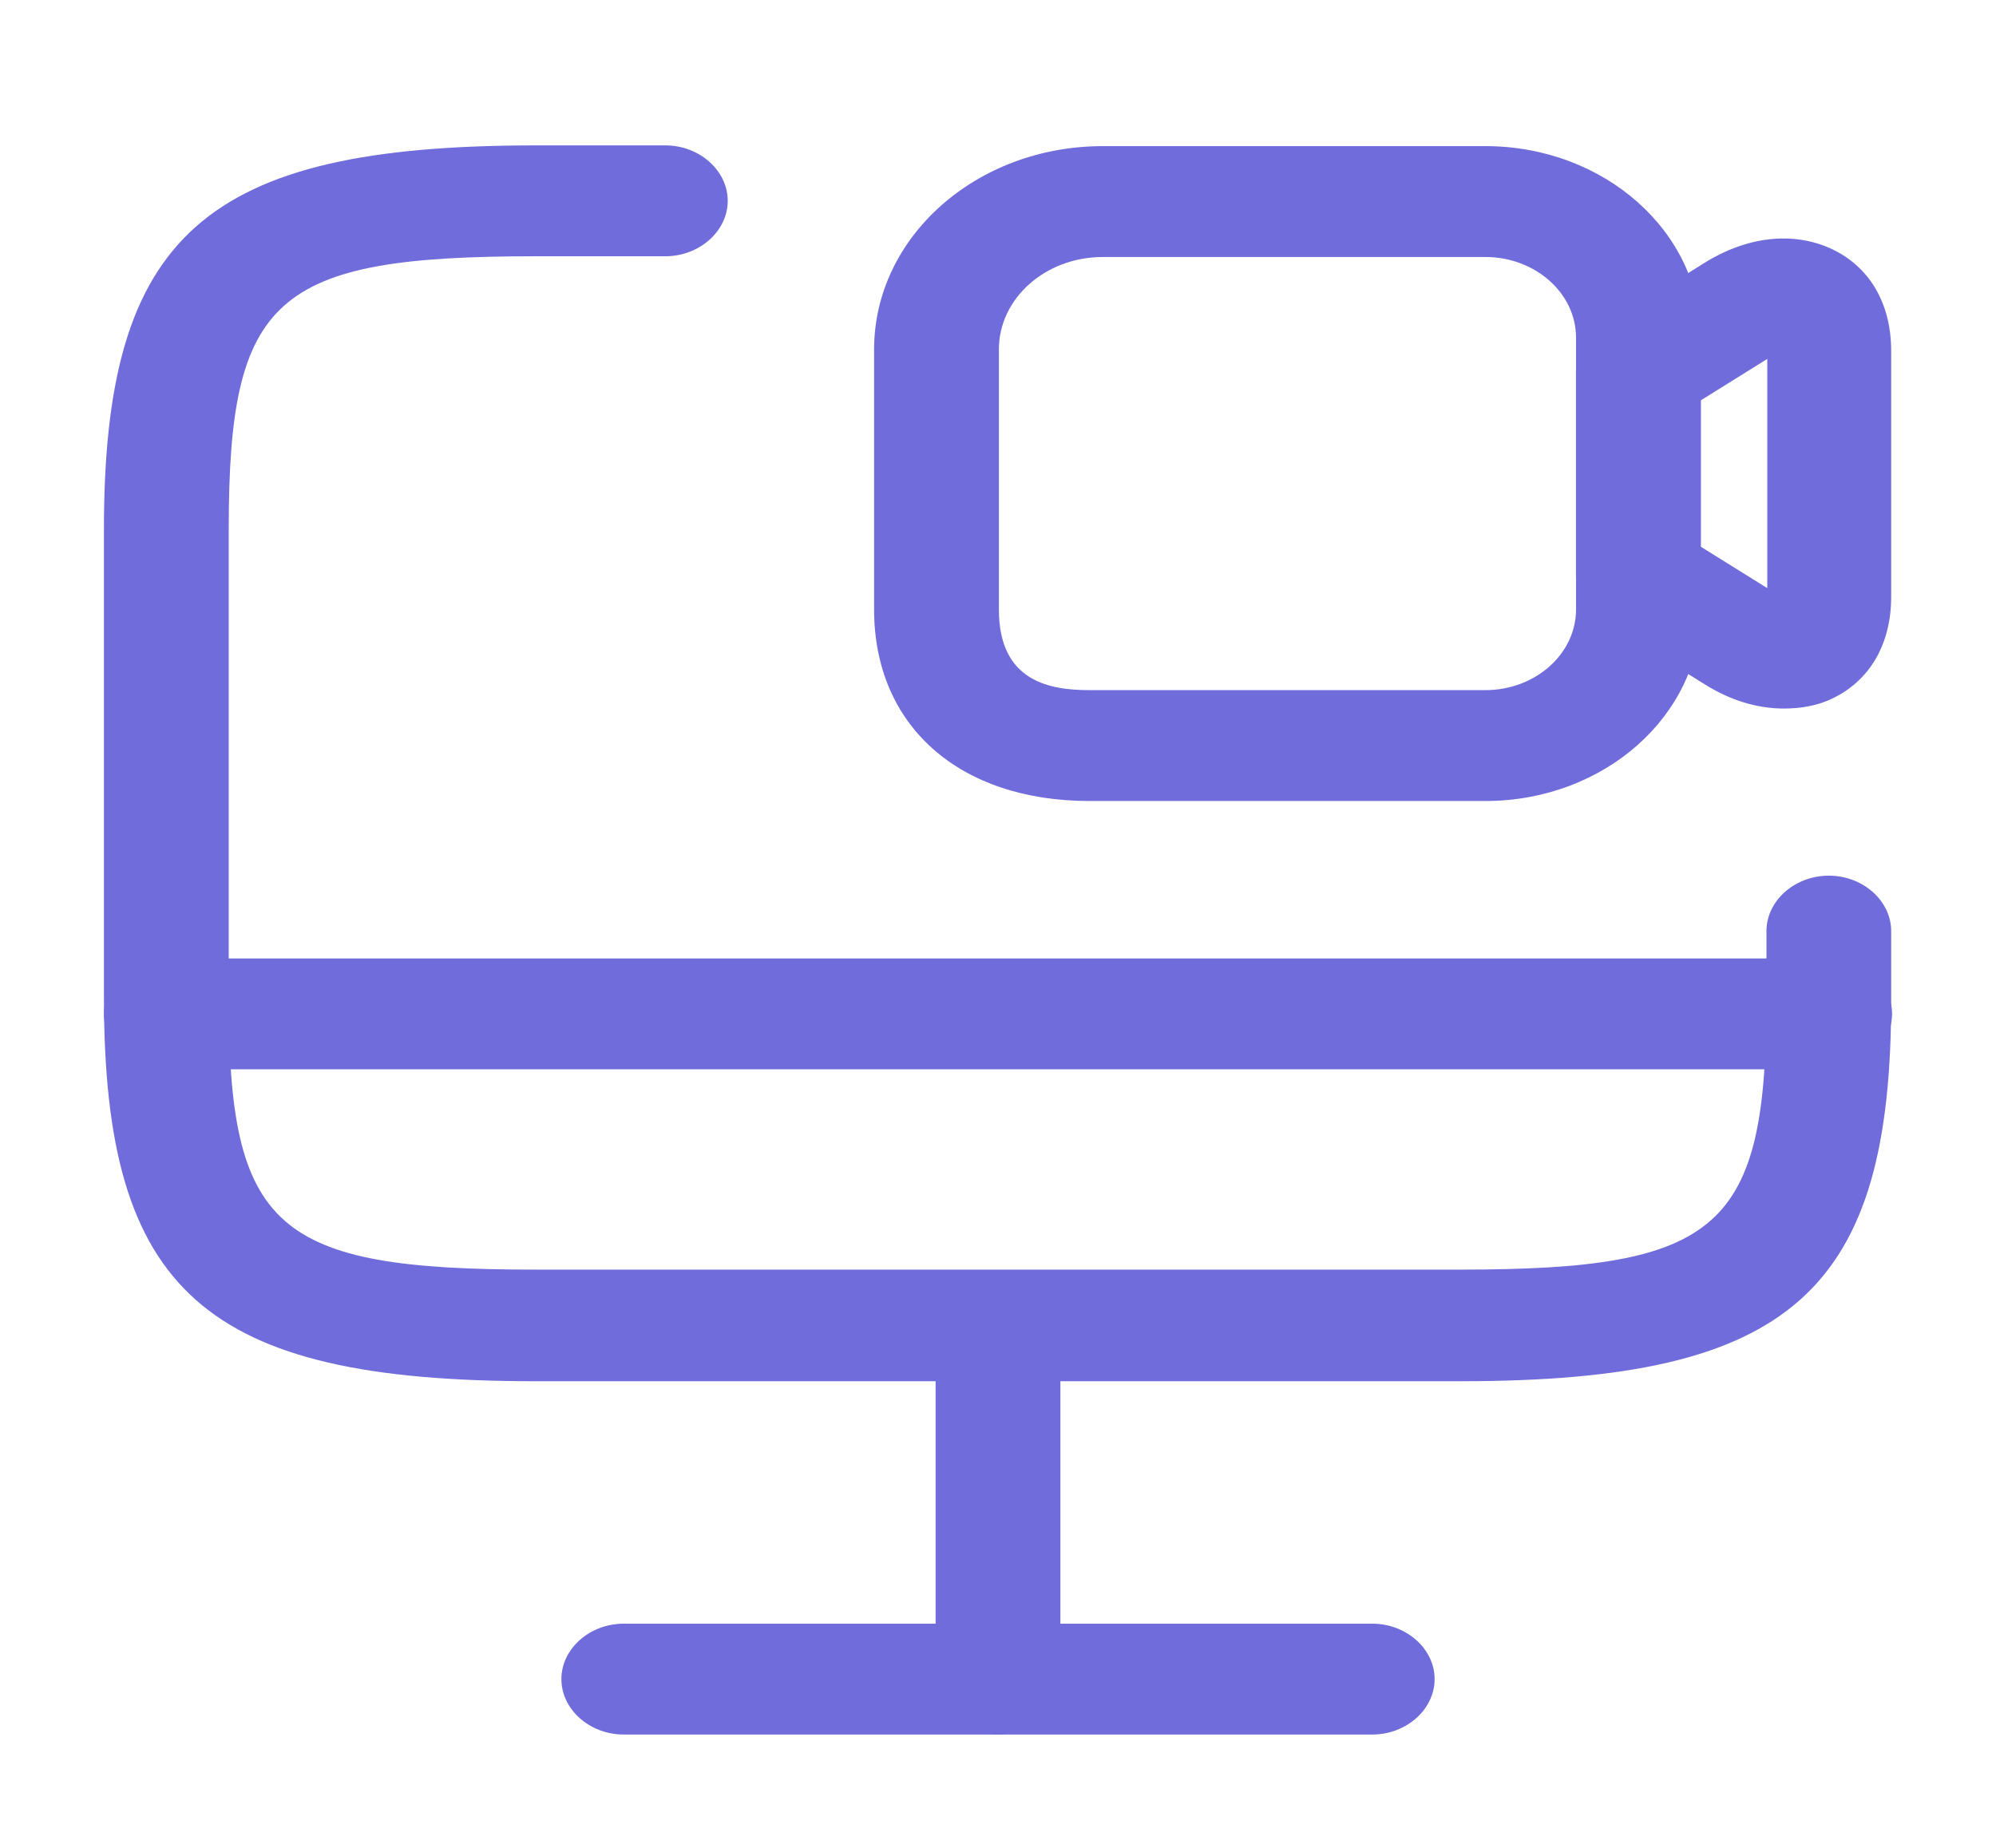
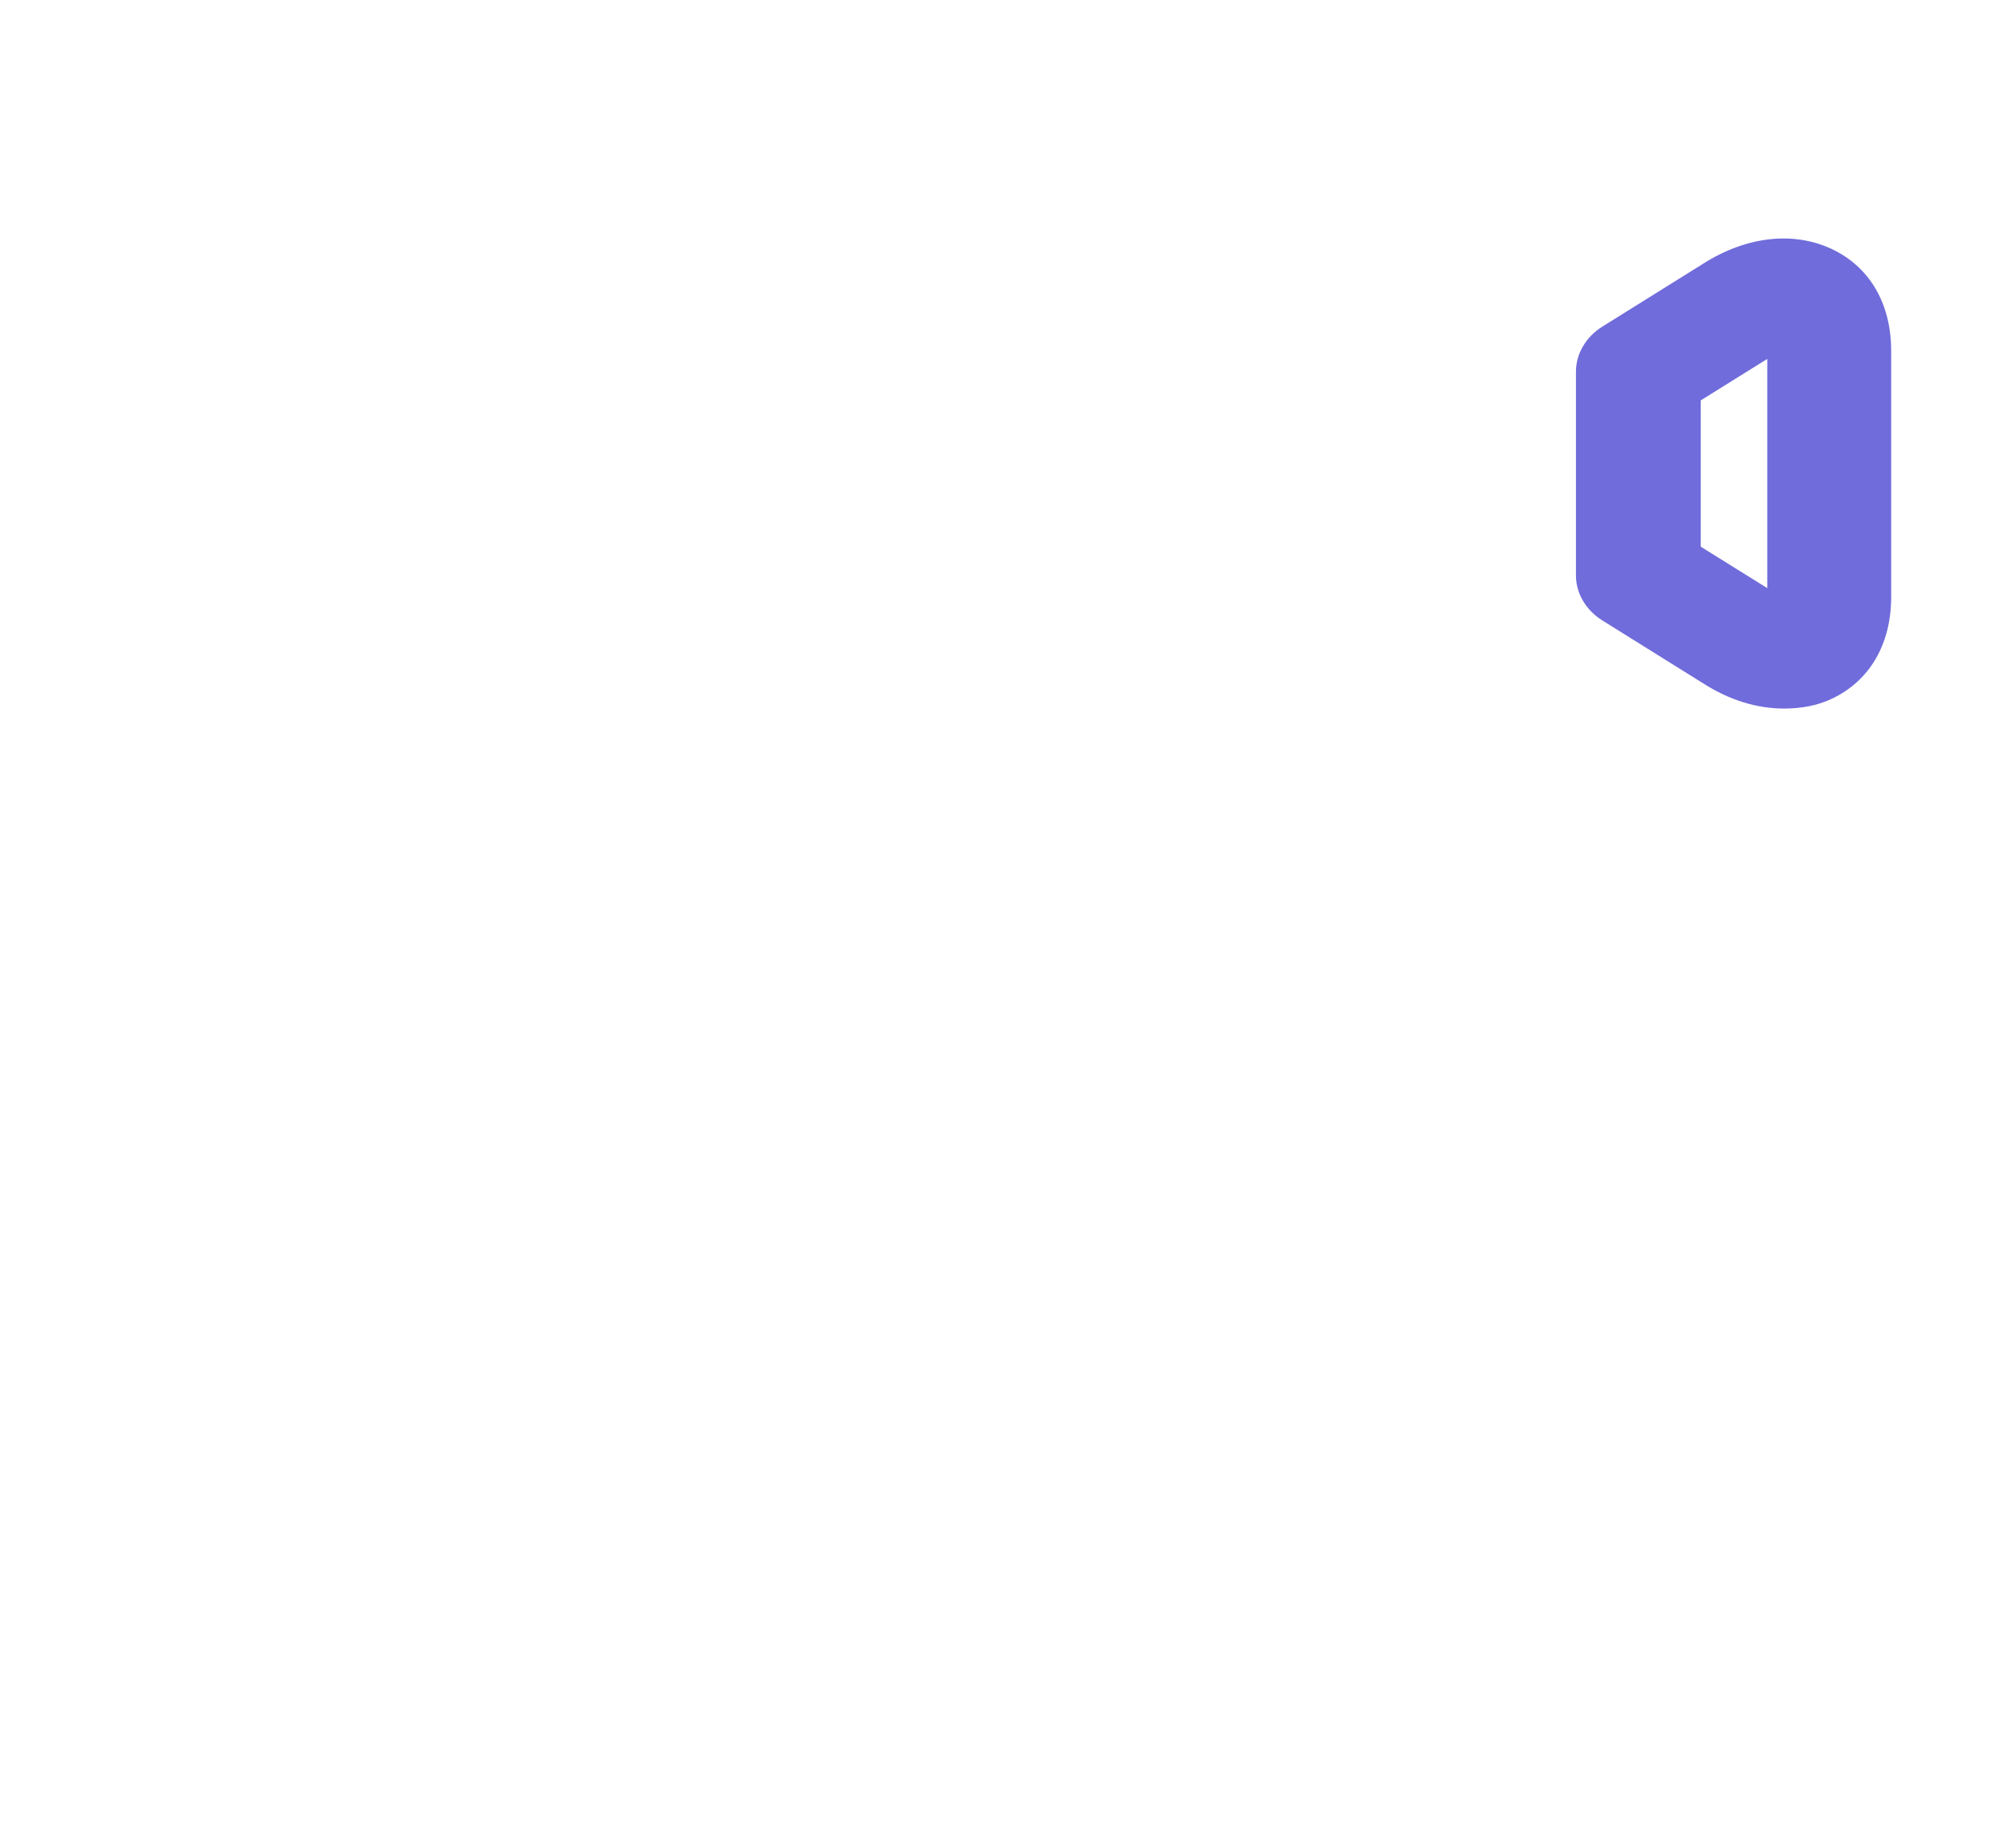
<svg xmlns="http://www.w3.org/2000/svg" width="27" height="25" viewBox="0 0 27 25" fill="none">
-   <path d="M19.755 18.687H7.245C2.768 18.687 1.406 17.477 1.406 13.497V7.157C1.406 3.177 2.768 1.967 7.245 1.967H9C9.461 1.967 9.844 2.307 9.844 2.717C9.844 3.127 9.461 3.467 9 3.467H7.245C3.712 3.467 3.094 4.017 3.094 7.157V13.487C3.094 16.627 3.712 17.177 7.245 17.177H19.744C23.276 17.177 23.895 16.627 23.895 13.487V12.597C23.895 12.187 24.277 11.847 24.739 11.847C25.2 11.847 25.582 12.187 25.582 12.597V13.487C25.594 17.477 24.233 18.687 19.755 18.687Z" fill="#706CDB" />
-   <path d="M13.5 23.467C13.039 23.467 12.656 23.127 12.656 22.717V17.937C12.656 17.527 13.039 17.187 13.5 17.187C13.961 17.187 14.344 17.527 14.344 17.937V22.717C14.344 23.127 13.961 23.467 13.5 23.467Z" fill="#706CDB" />
-   <path d="M24.75 14.467H2.25C1.789 14.467 1.406 14.127 1.406 13.717C1.406 13.307 1.789 12.967 2.25 12.967H24.75C25.211 12.967 25.594 13.307 25.594 13.717C25.594 14.127 25.211 14.467 24.75 14.467Z" fill="#706CDB" />
-   <path d="M18.562 23.467H8.438C7.976 23.467 7.594 23.127 7.594 22.717C7.594 22.307 7.976 21.967 8.438 21.967H18.562C19.024 21.967 19.406 22.307 19.406 22.717C19.406 23.127 19.024 23.467 18.562 23.467Z" fill="#706CDB" />
-   <path d="M20.093 10.837H14.738C12.972 10.837 11.824 9.817 11.824 8.247V4.727C11.824 3.207 13.208 1.977 14.918 1.977H20.093C21.702 1.977 23.007 3.137 23.007 4.567V8.247C23.007 9.677 21.702 10.837 20.093 10.837ZM14.918 3.477C14.142 3.477 13.512 4.037 13.512 4.727V8.247C13.512 9.227 14.209 9.337 14.738 9.337H20.093C20.768 9.337 21.319 8.847 21.319 8.247V4.567C21.319 3.967 20.768 3.477 20.093 3.477H14.918Z" fill="#706CDB" />
  <path d="M24.131 9.586C23.771 9.586 23.4 9.476 23.04 9.246L21.678 8.396C21.453 8.257 21.318 8.027 21.318 7.787V5.027C21.318 4.787 21.453 4.556 21.678 4.417L23.04 3.567C23.625 3.196 24.255 3.127 24.772 3.366C25.29 3.607 25.582 4.106 25.582 4.747V8.076C25.582 8.716 25.29 9.216 24.772 9.457C24.581 9.546 24.367 9.586 24.131 9.586ZM23.006 7.396L23.906 7.957V4.856L23.006 5.417V7.396Z" fill="#706CDB" />
</svg>